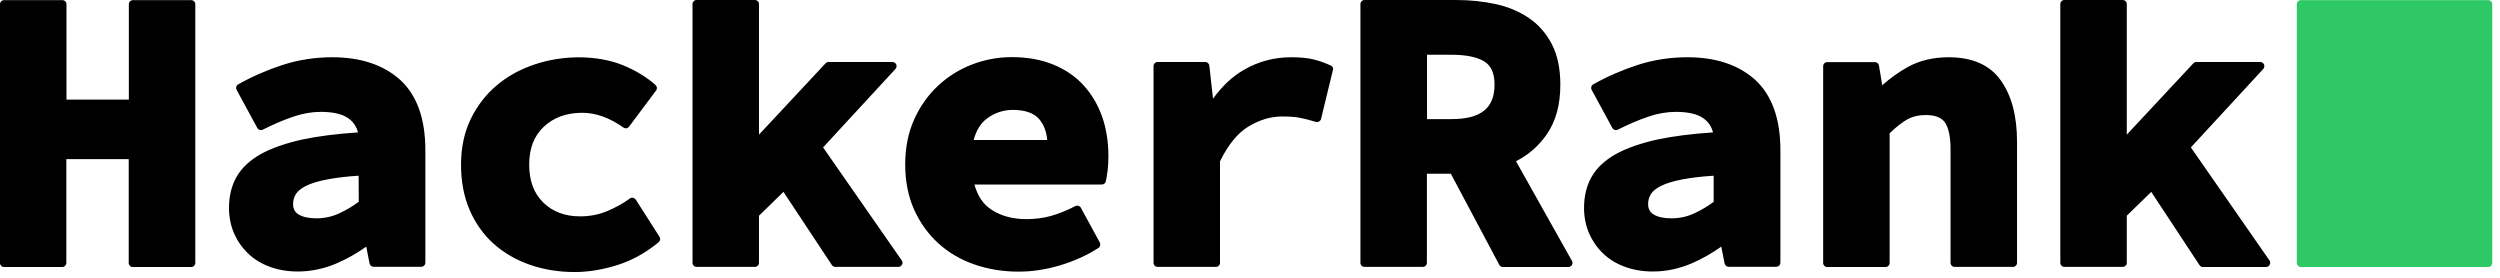
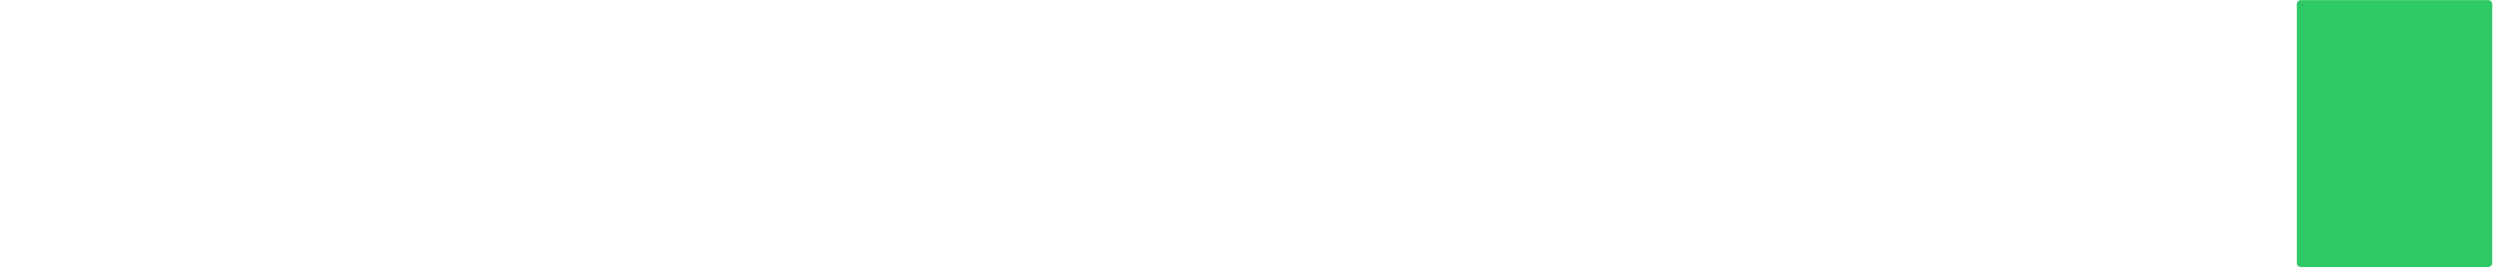
<svg xmlns="http://www.w3.org/2000/svg" width="261" height="29" viewBox="0 0 261 29" fill="none">
-   <path d="M19.964 0.014H13.877C13.644 0.014 13.451 0.206 13.451 0.44V10.401H6.939V0.44C6.939 0.206 6.746 0.014 6.513 0.014H0.426C0.192 0.014 0 0.206 0 0.44V27.452C0 27.686 0.192 27.878 0.426 27.878H6.499C6.733 27.878 6.925 27.686 6.925 27.452V16.611H13.438V27.452C13.438 27.686 13.63 27.878 13.864 27.878H19.964C20.198 27.878 20.39 27.686 20.39 27.452V0.44C20.39 0.206 20.198 0.014 19.964 0.014ZM34.693 5.977C32.893 5.977 31.134 6.252 29.486 6.787C27.851 7.323 26.298 7.997 24.869 8.807C24.663 8.917 24.594 9.178 24.704 9.384L26.861 13.355C26.971 13.561 27.232 13.644 27.439 13.534C28.565 12.97 29.651 12.503 30.64 12.174C31.602 11.844 32.563 11.679 33.498 11.679C34.803 11.679 35.779 11.912 36.411 12.38C36.905 12.751 37.221 13.218 37.372 13.822C35.133 13.973 33.182 14.221 31.574 14.564C29.829 14.949 28.373 15.457 27.246 16.076C26.092 16.721 25.24 17.518 24.704 18.453C24.168 19.387 23.907 20.486 23.907 21.709C23.907 22.643 24.086 23.523 24.416 24.32C24.759 25.116 25.24 25.817 25.858 26.422C26.477 27.026 27.232 27.507 28.125 27.837C29.005 28.167 29.994 28.345 31.093 28.345C32.467 28.345 33.828 28.057 35.119 27.507C36.232 27.026 37.276 26.435 38.238 25.748L38.581 27.507C38.623 27.713 38.801 27.851 39.007 27.851H43.981C44.215 27.851 44.407 27.658 44.407 27.425V15.663C44.407 12.407 43.528 9.948 41.783 8.34C40.038 6.774 37.661 5.977 34.693 5.977ZM37.455 21.063C36.809 21.544 36.136 21.942 35.421 22.272C34.679 22.616 33.882 22.794 33.031 22.794C32.234 22.794 31.602 22.657 31.162 22.382C30.777 22.149 30.599 21.791 30.599 21.283C30.599 20.926 30.695 20.582 30.887 20.266C31.079 19.95 31.437 19.662 31.931 19.414C32.481 19.14 33.237 18.906 34.185 18.727C35.064 18.562 36.15 18.425 37.441 18.343L37.455 21.063ZM66.377 20.843C66.308 20.747 66.212 20.678 66.089 20.651C65.979 20.623 65.855 20.651 65.759 20.72C65.072 21.228 64.275 21.668 63.396 22.039C62.544 22.396 61.596 22.588 60.579 22.588C58.971 22.588 57.707 22.107 56.718 21.146C55.729 20.17 55.248 18.878 55.248 17.189C55.248 15.498 55.742 14.207 56.773 13.232C57.79 12.27 59.136 11.775 60.785 11.775C62.2 11.775 63.657 12.297 65.086 13.314C65.278 13.451 65.539 13.41 65.676 13.218L68.493 9.453C68.63 9.274 68.603 9.027 68.438 8.876C67.518 8.052 66.363 7.351 65.017 6.801C62.351 5.73 58.793 5.716 55.797 6.733C54.314 7.227 52.995 7.955 51.868 8.903C50.741 9.851 49.821 11.033 49.147 12.421C48.474 13.809 48.131 15.416 48.131 17.189C48.131 18.947 48.433 20.555 49.038 21.942C49.642 23.33 50.494 24.526 51.566 25.474C52.637 26.422 53.901 27.15 55.33 27.645C56.745 28.139 58.312 28.4 59.988 28.4C61.431 28.4 62.942 28.153 64.495 27.658C66.047 27.164 67.476 26.353 68.768 25.281C68.933 25.144 68.974 24.897 68.85 24.718L66.377 20.843ZM85.929 15.389L93.486 7.2C93.596 7.076 93.637 6.897 93.568 6.733C93.5 6.581 93.348 6.471 93.17 6.471H86.506C86.382 6.471 86.272 6.526 86.19 6.609L79.238 14.056V0.426C79.238 0.192 79.045 0 78.812 0H72.725C72.491 0 72.299 0.192 72.299 0.426V27.439C72.299 27.672 72.491 27.864 72.725 27.864H78.812C79.045 27.864 79.238 27.672 79.238 27.439V22.52L81.793 20.033L86.85 27.672C86.932 27.796 87.069 27.864 87.207 27.864H93.788C93.953 27.864 94.09 27.768 94.173 27.631C94.242 27.493 94.242 27.315 94.145 27.191L85.929 15.389ZM113.148 8.931C112.309 7.997 111.238 7.268 109.974 6.746C108.71 6.224 107.253 5.963 105.632 5.963C104.203 5.963 102.801 6.224 101.482 6.733C100.15 7.241 98.954 7.997 97.924 8.958C96.893 9.92 96.055 11.102 95.437 12.476C94.819 13.85 94.503 15.43 94.503 17.161C94.503 18.933 94.819 20.514 95.437 21.888C96.055 23.262 96.907 24.443 97.965 25.405C99.023 26.367 100.287 27.109 101.716 27.603C103.131 28.098 104.684 28.359 106.333 28.359C107.748 28.359 109.218 28.139 110.674 27.7C112.145 27.26 113.491 26.655 114.673 25.886C114.865 25.762 114.92 25.515 114.824 25.323L112.845 21.695C112.735 21.489 112.474 21.407 112.268 21.517C111.389 21.97 110.523 22.314 109.713 22.547C108.916 22.767 108.05 22.877 107.157 22.877C105.728 22.877 104.505 22.547 103.502 21.888C102.637 21.324 102.06 20.459 101.73 19.263H115.03C115.236 19.263 115.401 19.126 115.456 18.92C115.511 18.659 115.566 18.302 115.634 17.821C115.689 17.353 115.717 16.818 115.717 16.254C115.717 14.812 115.497 13.438 115.071 12.201C114.631 10.964 113.986 9.851 113.148 8.931ZM101.647 14.633C101.908 13.63 102.376 12.861 103.049 12.366C103.846 11.775 104.739 11.473 105.756 11.473C107.02 11.473 107.94 11.803 108.49 12.435C108.971 13.012 109.259 13.74 109.328 14.619H101.647V14.633ZM138.937 6.842C138.305 6.554 137.687 6.334 137.096 6.197C136.505 6.046 135.722 5.977 134.774 5.977C133.057 5.977 131.422 6.403 129.924 7.255C128.687 7.955 127.588 8.986 126.64 10.305L126.255 6.856C126.228 6.636 126.049 6.471 125.829 6.471H120.856C120.622 6.471 120.43 6.664 120.43 6.897V27.439C120.43 27.672 120.622 27.864 120.856 27.864H126.942C127.176 27.864 127.368 27.672 127.368 27.439V16.845C128.206 15.128 129.196 13.905 130.322 13.218C131.476 12.517 132.658 12.16 133.853 12.16C134.595 12.16 135.214 12.201 135.695 12.297C136.189 12.393 136.753 12.531 137.371 12.723C137.481 12.764 137.604 12.737 137.714 12.682C137.811 12.627 137.893 12.531 137.92 12.407L139.157 7.31C139.226 7.131 139.13 6.925 138.937 6.842ZM158.269 16.831C159.574 16.172 160.66 15.224 161.498 14.001C162.432 12.654 162.899 10.923 162.899 8.848C162.899 7.186 162.611 5.771 162.02 4.63C161.429 3.49 160.632 2.569 159.616 1.882C158.626 1.209 157.459 0.714 156.153 0.426C154.875 0.151 153.488 0 152.018 0H142.455C142.221 0 142.029 0.192 142.029 0.426V27.439C142.029 27.672 142.221 27.864 142.455 27.864H148.541C148.775 27.864 148.967 27.672 148.967 27.439V18.137H151.468L156.524 27.645C156.593 27.782 156.744 27.878 156.909 27.878H163.738C163.889 27.878 164.026 27.796 164.109 27.658C164.191 27.521 164.191 27.356 164.109 27.232L158.269 16.831ZM151.537 12.435H148.981V5.716H151.537C153.076 5.716 154.243 5.963 154.985 6.43C155.686 6.87 156.03 7.667 156.03 8.835C156.03 11.294 154.601 12.435 151.537 12.435ZM176.158 5.977C174.359 5.977 172.6 6.252 170.951 6.787C169.316 7.323 167.763 7.997 166.334 8.807C166.128 8.917 166.06 9.178 166.17 9.384L168.327 13.355C168.437 13.561 168.698 13.644 168.904 13.534C170.03 12.97 171.116 12.503 172.105 12.174C173.067 11.844 174.029 11.679 174.963 11.679C176.268 11.679 177.244 11.912 177.876 12.38C178.371 12.751 178.687 13.218 178.838 13.822C176.598 13.973 174.647 14.221 173.04 14.564C171.295 14.949 169.838 15.457 168.711 16.076C167.557 16.721 166.705 17.518 166.17 18.453C165.634 19.387 165.373 20.486 165.373 21.709C165.373 22.643 165.551 23.523 165.881 24.32C166.225 25.116 166.705 25.817 167.324 26.422C167.942 27.026 168.698 27.507 169.591 27.837C170.47 28.167 171.459 28.345 172.559 28.345C173.933 28.345 175.293 28.057 176.584 27.507C177.697 27.026 178.742 26.435 179.703 25.748L180.047 27.507C180.088 27.713 180.267 27.851 180.473 27.851H185.447C185.68 27.851 185.873 27.658 185.873 27.425V15.663C185.873 12.407 184.993 9.948 183.248 8.34C181.517 6.774 179.14 5.977 176.158 5.977ZM178.92 21.063C178.274 21.544 177.601 21.942 176.887 22.272C176.145 22.616 175.348 22.794 174.496 22.794C173.699 22.794 173.067 22.657 172.627 22.382C172.243 22.149 172.064 21.791 172.064 21.283C172.064 20.926 172.16 20.582 172.353 20.266C172.545 19.95 172.902 19.662 173.397 19.414C173.946 19.14 174.702 18.906 175.65 18.727C176.529 18.562 177.615 18.425 178.906 18.343V21.063H178.92ZM203.446 5.977C201.838 5.977 200.409 6.32 199.2 6.98C198.211 7.529 197.318 8.175 196.507 8.903L196.164 6.842C196.122 6.636 195.944 6.485 195.738 6.485H190.764C190.53 6.485 190.338 6.678 190.338 6.911V27.452C190.338 27.686 190.53 27.878 190.764 27.878H196.851C197.084 27.878 197.277 27.686 197.277 27.452V13.918C197.922 13.286 198.513 12.819 199.076 12.489C199.626 12.174 200.286 12.009 201.041 12.009C202.017 12.009 202.69 12.27 203.047 12.778C203.432 13.341 203.638 14.276 203.638 15.553V27.439C203.638 27.672 203.83 27.864 204.064 27.864H210.151C210.384 27.864 210.577 27.672 210.577 27.439V14.77C210.577 12.091 210 9.948 208.873 8.381C207.746 6.787 205.905 5.977 203.446 5.977ZM236.943 27.205L228.727 15.389L236.284 7.2C236.394 7.076 236.435 6.897 236.366 6.733C236.298 6.581 236.147 6.471 235.968 6.471H229.304C229.18 6.471 229.071 6.526 228.988 6.609L222.036 14.056V0.426C222.036 0.192 221.843 0 221.61 0H215.523C215.289 0 215.097 0.192 215.097 0.426V27.439C215.097 27.672 215.289 27.864 215.523 27.864H221.61C221.843 27.864 222.036 27.672 222.036 27.439V22.52L224.591 20.033L229.634 27.686C229.716 27.809 229.854 27.878 229.991 27.878H236.573C236.737 27.878 236.875 27.782 236.957 27.645C237.04 27.507 237.026 27.328 236.943 27.205Z" fill="black" />
  <path d="M259.765 27.878C259.999 27.878 260.191 27.686 260.191 27.452V0.44C260.191 0.206 259.999 0.014 259.765 0.014H240.214C239.98 0.014 239.788 0.206 239.788 0.44V27.452C239.788 27.686 239.98 27.878 240.214 27.878H259.765Z" fill="#2EC866" />
</svg>